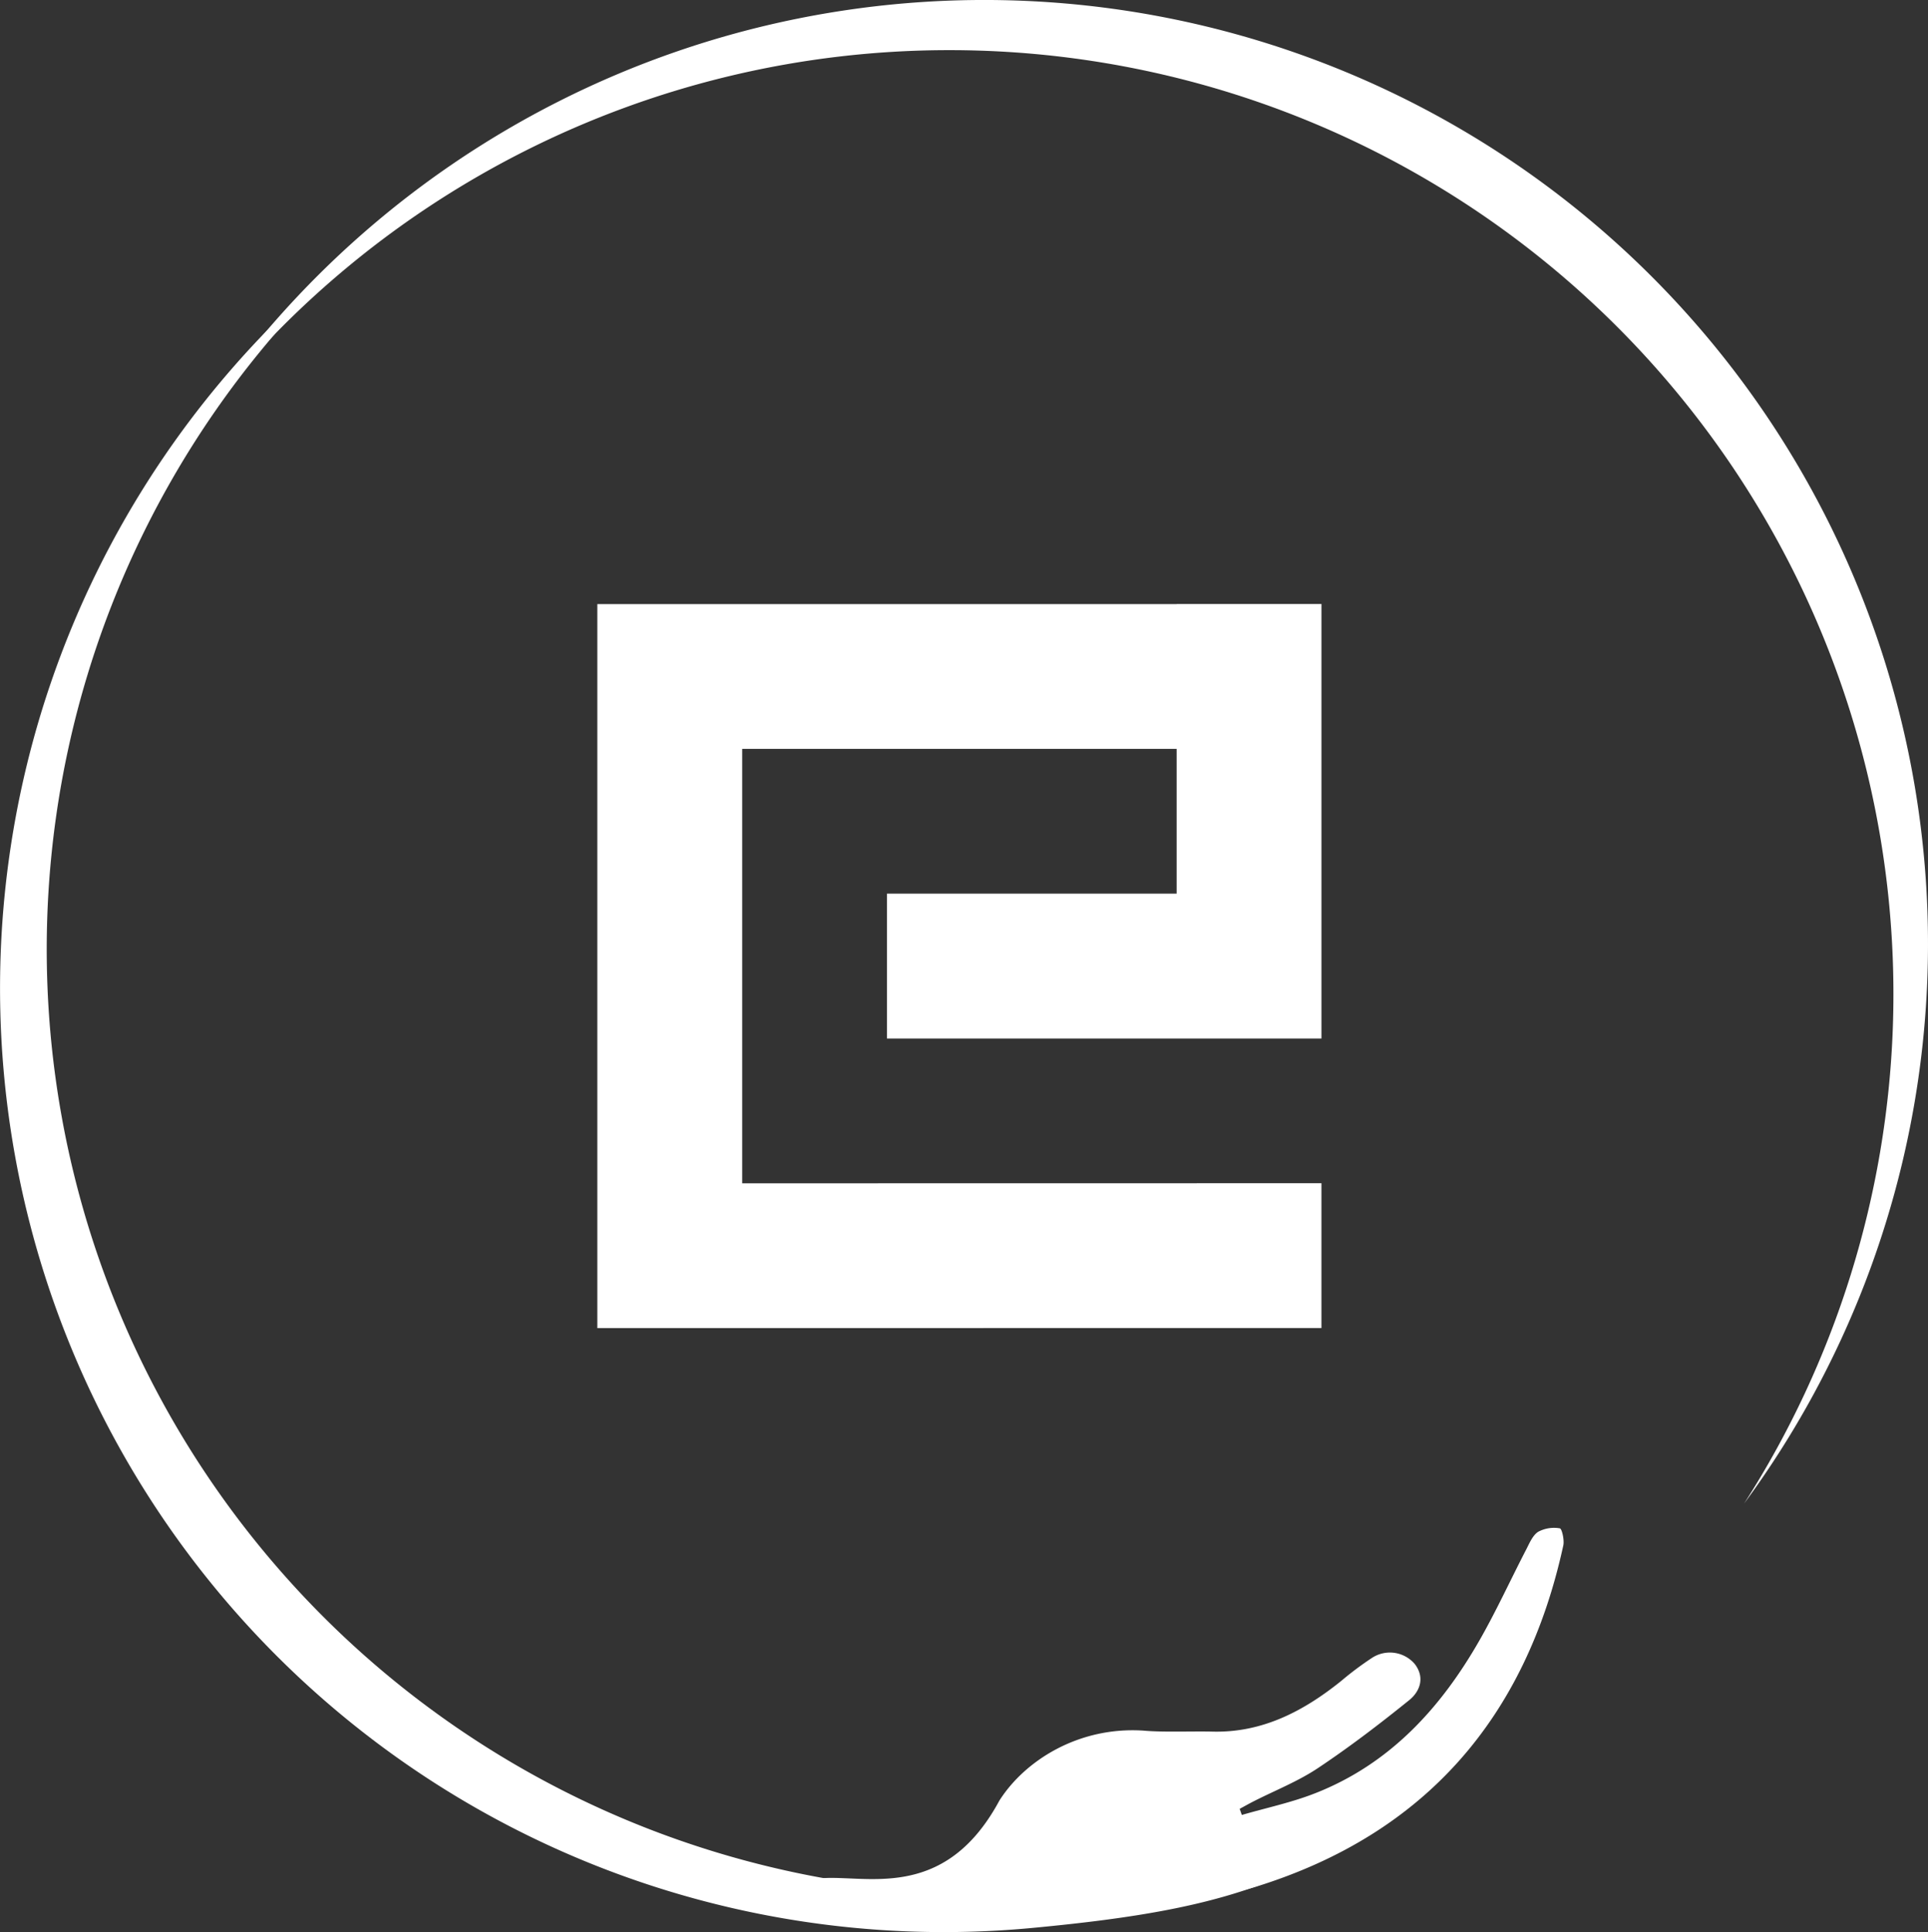
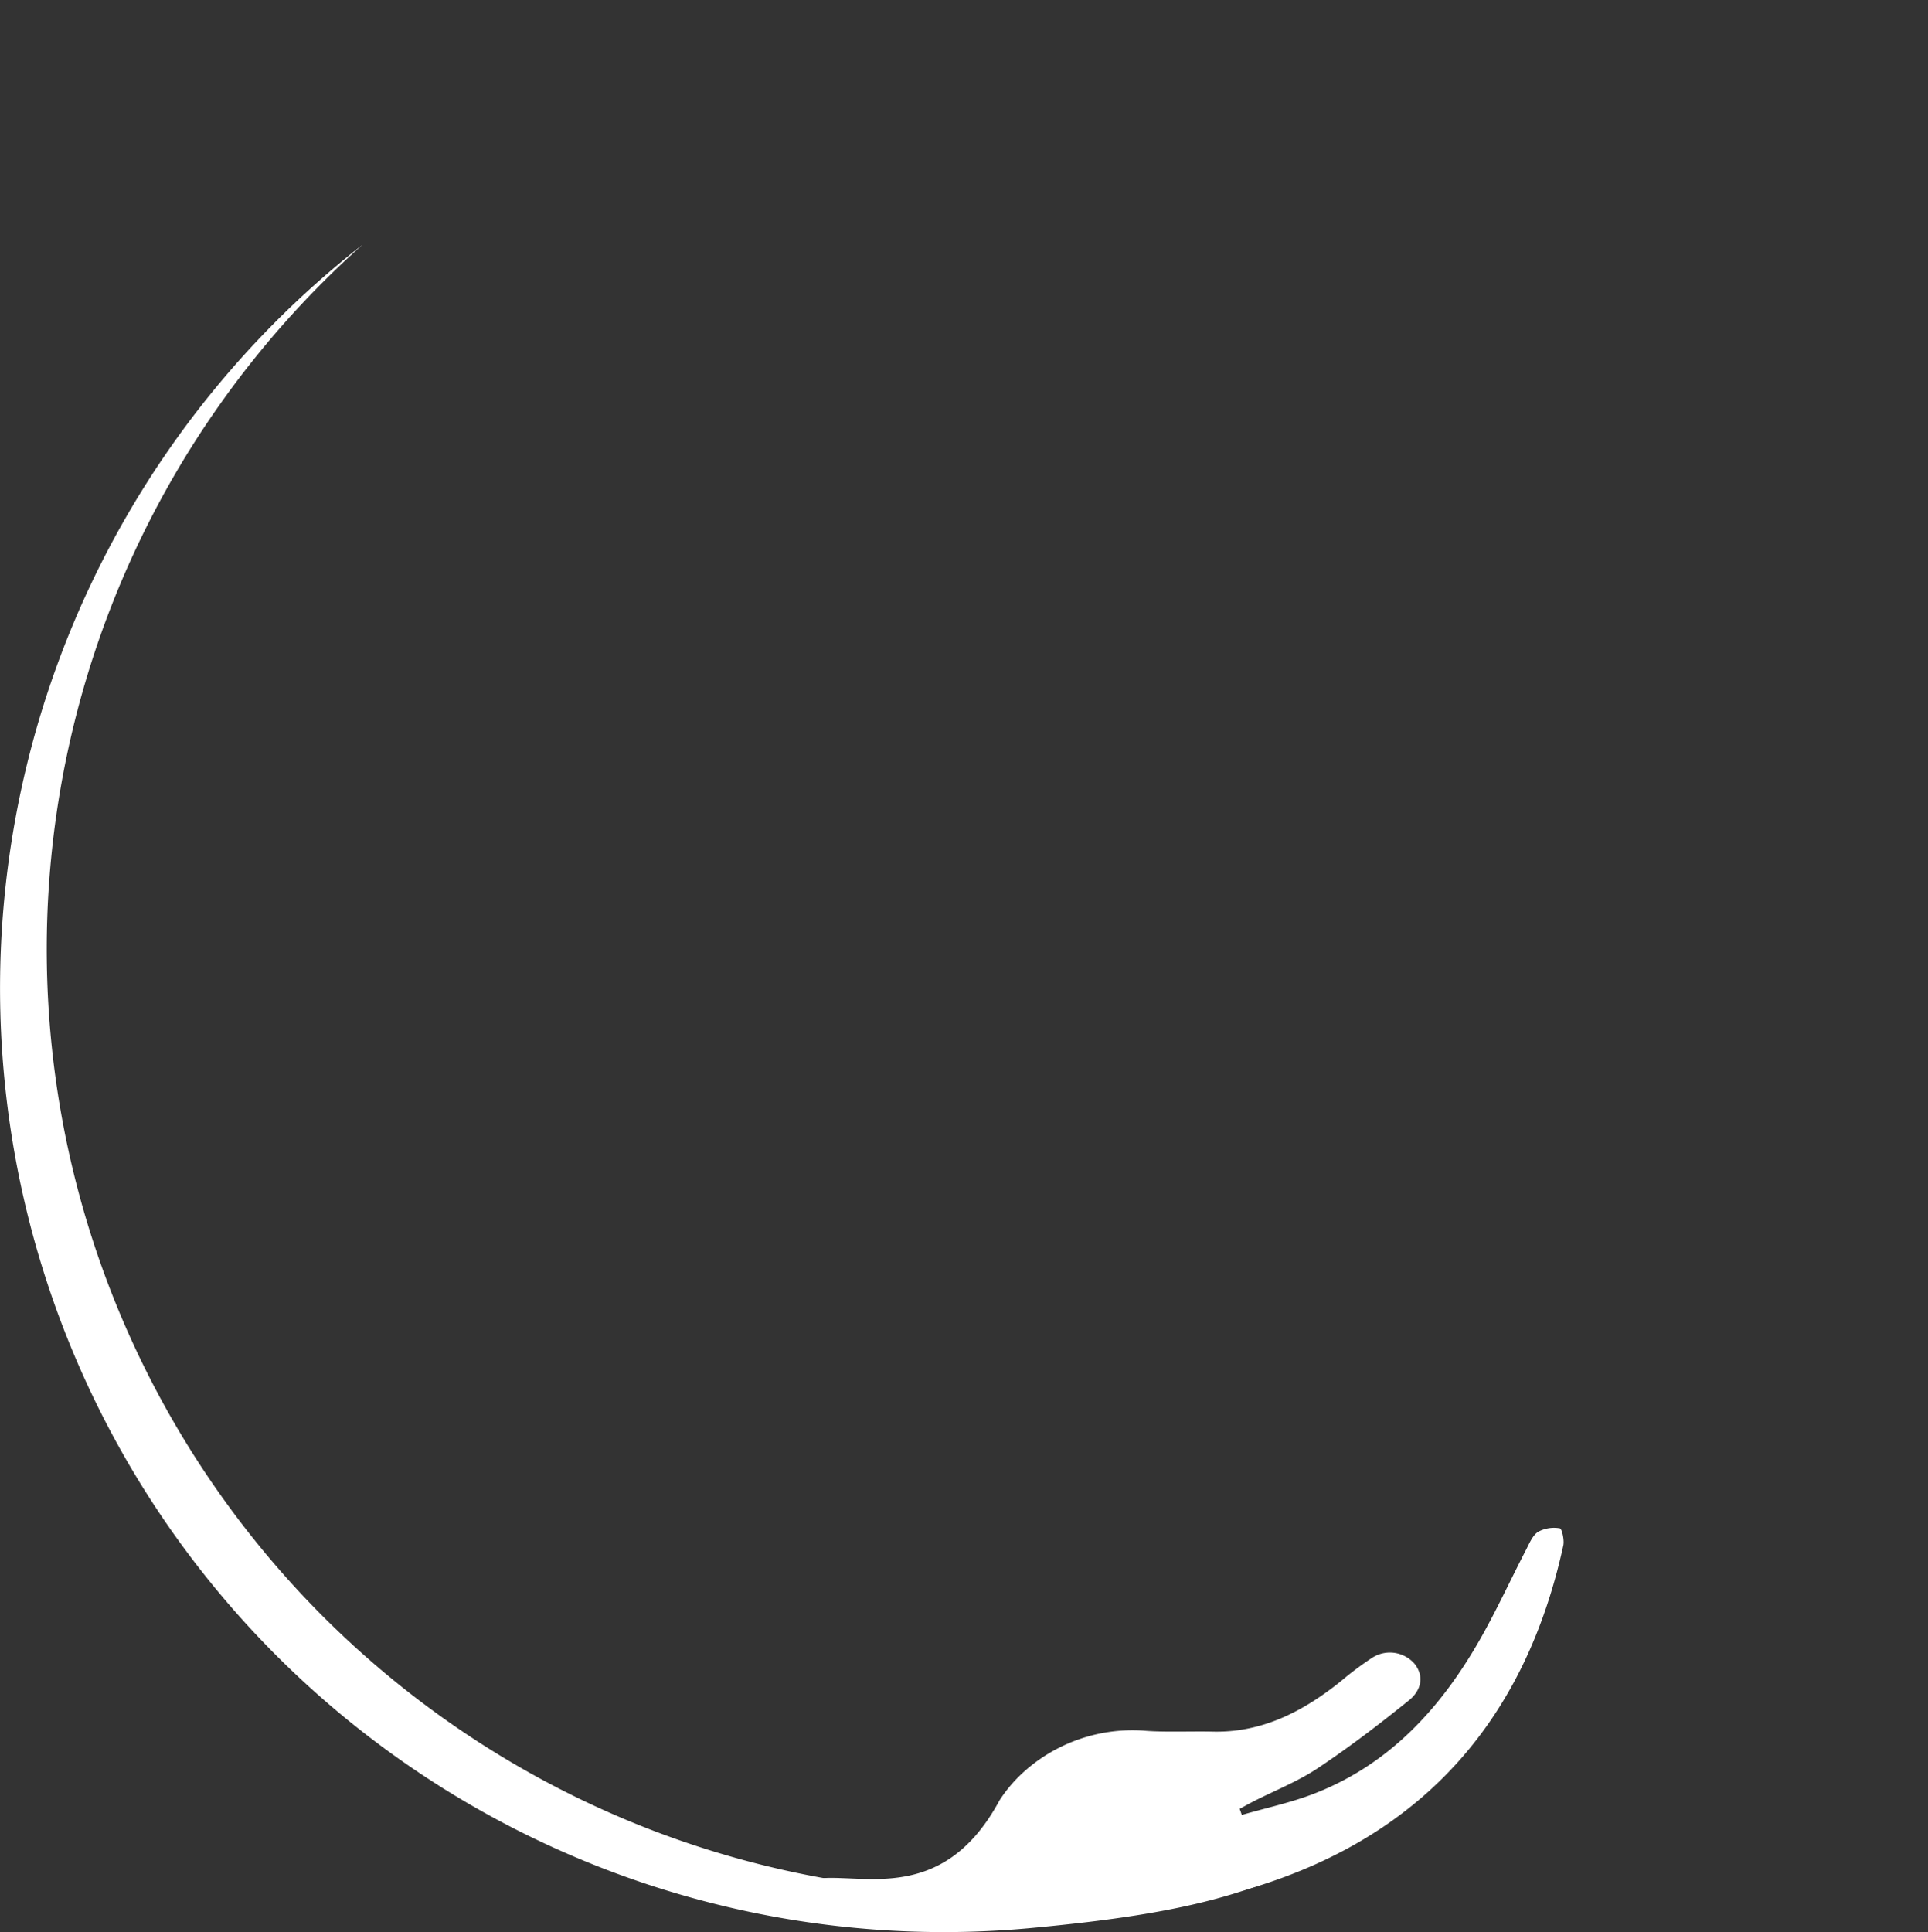
<svg xmlns="http://www.w3.org/2000/svg" width="327.793" height="328.476" viewBox="0 0 327.793 328.476">
  <rect x="0" y="0" width="327.793" height="328.476" fill="#333333" stroke="none" />
  <g id="Group_1605" data-name="Group 1605" transform="translate(-1337 -4102.235)">
-     <path id="Path_2697" data-name="Path 2697" d="M143.219,14.815A160.466,160.466,0,0,1,278.278,261.892,160.452,160.452,0,1,0,14.039,80.094a160.209,160.209,0,0,1,129.18-65.279" transform="translate(1355.256 4095.945)" fill="#fff" />
    <path id="Path_2698" data-name="Path 2698" d="M183.4,303.883A160.44,160.44,0,0,1,61.637,24.373,160.455,160.455,0,0,0,175.465,310.534C210.9,307.2,225.217,302,249.873,279.988,226.512,298.28,215.138,300.9,183.4,303.883" transform="translate(1337 4119.463)" fill="#fff" />
    <path id="Path_2699" data-name="Path 2699" d="M56.494,178.557c19.894,4.963,5.7,7.507,22.16.773,6.808-2.784,22.432,5.724,32.95-13.767,4.3-6.789,13.431-12.608,24.442-11.913,3.41.313,8.381.085,11.8.173,8.462.214,15.477-3.462,21.882-8.614a54.79,54.79,0,0,1,5.264-3.939,5.555,5.555,0,0,1,7.249,1.07c1.76,2.3.872,4.659-.952,6.134-5.022,4.054-10.169,7.988-15.536,11.563-3.389,2.257-7.268,3.782-10.921,5.641-.8.407-1.578.849-2.367,1.275q.183.518.366,1.04c4.125-1.2,8.37-2.091,12.357-3.647,12.806-4.99,21.516-14.559,28.144-26.207,2.83-4.972,5.218-10.194,7.85-15.279.561-1.086,1.1-2.414,2.041-3.012a5.718,5.718,0,0,1,3.676-.582c.352.053.791,1.979.587,2.913-6.368,29.226-23.471,49.034-52.168,57.986-23.674,7.385-79.55-2.248-110.492-2.814" transform="translate(1395.301 4242.794)" fill="#fff" />
-     <path id="Path_2700" data-name="Path 2700" d="M93.391,100.167h49.246V75.554l-73.863,0v73.856l98.482-.016v24.62l-123.111.016V50.944l98.492,0v-.018h24.622v73.868H93.391Z" transform="translate(1394.412 4153.993)" fill="#fff" fill-rule="evenodd" />
  </g>
</svg>